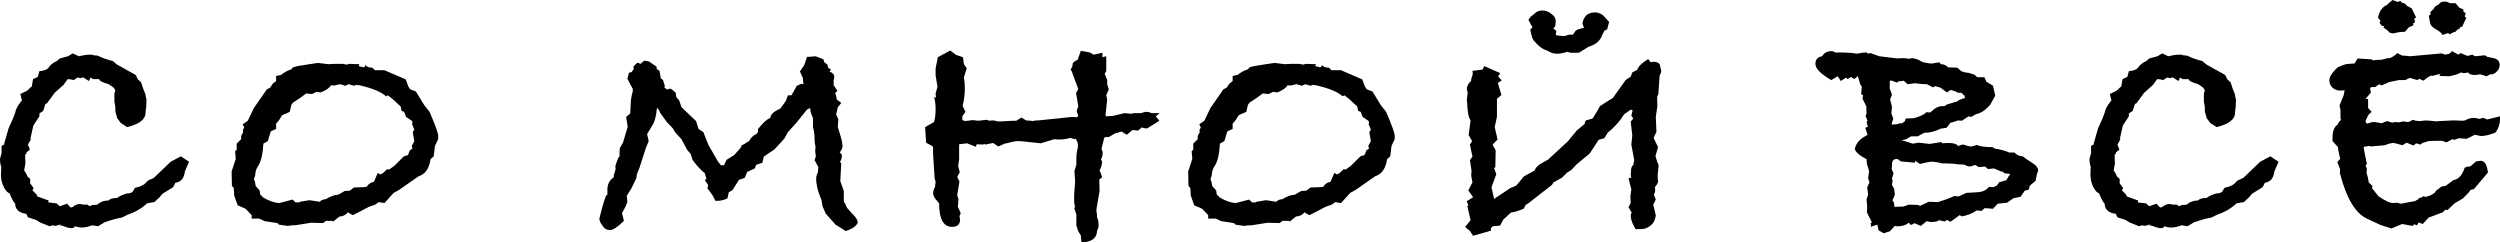
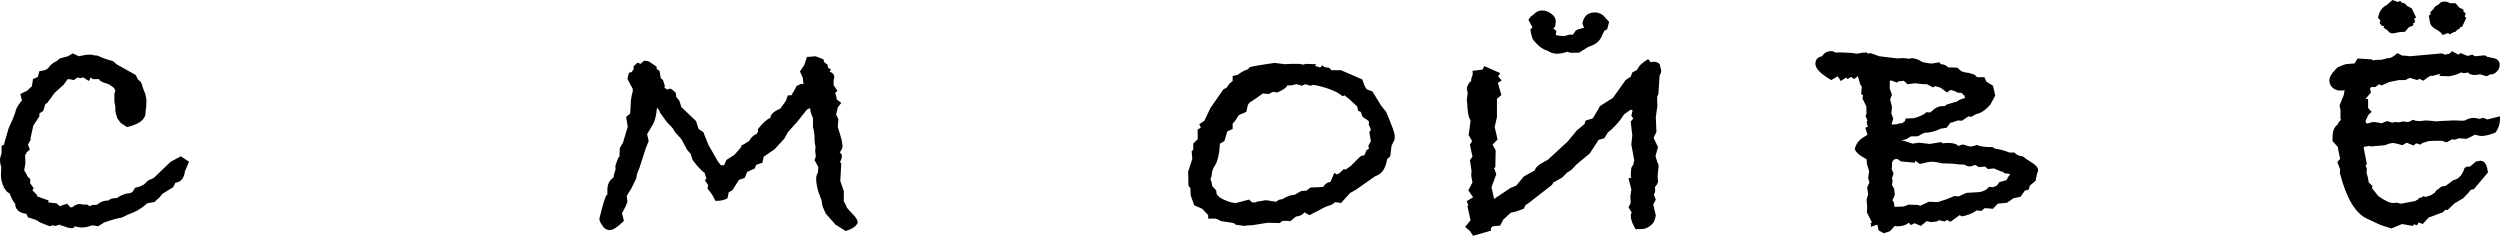
<svg xmlns="http://www.w3.org/2000/svg" viewBox="0 0 157.354 15.26" fill="none">
  <path d="M157.354 7.5C157.354 7.807 157.26 8.087 157.074 8.34C156.714 8.487 156.414 8.56 156.174 8.56C156.12 8.56 156.047 8.547 155.954 8.52C155.86 8.493 155.8 8.48 155.773 8.48L155.253 8.74L154.773 8.7L154.493 8.8L154.354 8.76L153.993 8.96L153.693 8.86C153.334 8.86 153.047 8.867 152.833 8.88L152.913 8.86L152.553 8.98H152.494L152.353 9.1L152.073 9.02L151.914 9.16L151.473 8.98L151.213 9.14C150.894 9.047 150.707 9 150.654 9C150.507 9 150.327 9.047 150.114 9.14L149.214 9.22L149.133 9.18L148.793 9.24L148.774 9.32L148.974 10.32L148.894 10.42L148.974 10.62L148.954 10.88C149.02 11.08 149.067 11.28 149.093 11.48L149.333 11.72L149.294 11.84L149.694 12.34C150.107 12.633 150.42 12.78 150.634 12.78H150.673C150.7 12.78 150.733 12.773 150.773 12.76C150.814 12.76 150.84 12.76 150.854 12.76C150.907 12.76 150.98 12.78 151.074 12.82L151.253 12.8C151.427 12.76 151.674 12.713 151.994 12.66L152.214 12.54L152.254 12.46L152.394 12.44L152.553 12.34L152.654 12.4L152.974 12.3L153.234 12.14L153.334 12L153.673 11.74L153.933 11.7L154.414 11.34C154.747 11.287 154.987 11.02 155.134 10.54L155.194 10.56L155.214 10.5L155.474 10.48L155.853 10.16L155.994 10.14C156.033 10.127 156.08 10.12 156.133 10.12C156.387 10.12 156.54 10.367 156.593 10.86L155.714 11.9L155.493 11.96L155.414 12.08L155.033 12.48L154.493 12.8L154.054 13.22L153.913 13.2L153.754 13.36L152.853 13.7L152.494 14.1L152.234 14L152.134 14.18L151.954 14.12L151.854 14.22L151.194 14.1L150.514 14.38L149.834 14.16L148.974 13.76C148.24 13.413 147.674 12.453 147.273 10.88L147.294 10.66L147.114 10.2L147.294 10L147.173 9.44L147.154 9.26L146.814 8.88V8.64C146.814 8.253 146.92 7.987 147.134 7.84C147.173 7.733 147.247 7.633 147.354 7.54L147.314 7.48V6.92L147.253 6.64L147.513 6L147.574 5.68L147.374 5.7H147.294C147.107 5.7 146.947 5.64 146.814 5.52C146.68 5.387 146.614 5.233 146.614 5.06C146.614 4.86 146.74 4.633 146.993 4.38L147.134 4.24L147.314 4.16C147.527 4.067 147.694 4.02 147.814 4.02H147.914C147.94 4.007 148.007 4 148.114 4H148.194L148.394 3.68L149.294 3.74L149.353 3.8C149.474 3.773 149.653 3.76 149.893 3.76L150.294 3.66H150.393C150.567 3.607 150.733 3.5 150.894 3.34L151.194 3.5H151.293C151.36 3.5 151.434 3.507 151.513 3.52C151.607 3.533 151.667 3.54 151.694 3.54L153.693 3.36L153.893 3.44L154.173 3.38L154.334 3.22L154.733 3.44L154.874 3.34L155.313 3.52L155.614 3.44L155.773 3.54L156.413 3.48L156.554 3.58L156.873 3.64C157.18 3.693 157.334 3.84 157.334 4.08C157.334 4.24 157.274 4.38 157.153 4.5C157.047 4.62 156.933 4.68 156.814 4.68H156.734L156.514 4.8L156.113 4.68L155.934 4.7C155.894 4.713 155.84 4.72 155.773 4.72C155.64 4.72 155.52 4.693 155.414 4.64L155.354 4.56C155.22 4.587 155.134 4.6 155.094 4.6C155.04 4.6 154.973 4.587 154.894 4.56C154.76 4.653 154.513 4.733 154.153 4.8C153.967 4.8 153.76 4.793 153.534 4.78C153.534 4.767 153.56 4.72 153.613 4.64L153.093 4.78C153.08 4.767 153.067 4.76 153.054 4.76C152.96 4.76 152.787 4.867 152.534 5.08L152.273 4.96L152.154 5.04L151.674 4.9L151.394 5.04H150.993L150.393 5.16L149.893 5.38L149.754 5.3L149.494 5.48H149.234L149.174 5.58L149.234 5.82L148.894 6.22L149.053 6.24V6.8L149.274 7.04L149.093 7.2C148.96 7.427 148.894 7.58 148.894 7.66C148.894 7.713 148.934 7.753 149.014 7.78L149.254 7.7C149.32 7.687 149.387 7.68 149.454 7.68C149.653 7.707 149.8 7.733 149.893 7.76L150.254 7.62L150.574 7.72L150.753 7.68L150.973 7.7L151.293 7.64C151.4 7.667 151.487 7.68 151.553 7.68C151.607 7.68 151.714 7.633 151.874 7.54C151.98 7.593 152.134 7.62 152.333 7.62C152.36 7.62 152.407 7.613 152.474 7.6C152.54 7.6 152.593 7.6 152.633 7.6H152.674C152.647 7.6 152.62 7.593 152.593 7.58H152.654C152.734 7.58 152.974 7.6 153.373 7.64C153.413 7.627 153.62 7.613 153.993 7.6C154.207 7.587 154.34 7.58 154.394 7.58C154.594 7.58 154.787 7.587 154.973 7.6L155.154 7.58C155.34 7.473 155.513 7.42 155.674 7.42C155.793 7.42 155.914 7.44 156.033 7.48L156.313 7.42L156.554 7.52L157.354 7.32V7.5ZM155.233 1.12L154.973 1.68L154.834 1.72L154.814 1.8L154.654 1.88C154.587 1.973 154.533 2.02 154.493 2.02H154.453L154.173 2.16L154.094 2.08L153.734 2.2C153.68 2.08 153.54 1.96 153.314 1.84C153.1 1.72 152.98 1.587 152.954 1.44L152.873 1L152.994 0.88L152.954 0.78L153.194 0.54V0.5C153.22 0.473 153.26 0.433 153.314 0.38C153.314 0.38 153.38 0.34 153.514 0.26C153.58 0.153 153.693 0.1 153.854 0.1C153.947 0.1 154.027 0.113 154.094 0.14L154.193 0.2H154.554L154.793 0.48L155.053 0.6V0.74L155.194 0.82L155.134 1.04L155.233 1.12ZM152.073 1.1L151.954 1.18L152.013 1.4L151.894 1.46V1.6L151.614 1.72L151.374 2L151.033 2.02L150.854 2.06L150.894 2.04C150.774 2.08 150.673 2.1 150.594 2.1C150.46 2.1 150.36 2.04 150.294 1.92C150.267 1.92 150.22 1.887 150.153 1.82L150.014 1.74C150.04 1.713 150.054 1.693 150.054 1.68V1.64H149.974L149.893 1.6L149.774 1.44L149.834 1.32L149.673 1.1L149.774 0.78C149.88 0.553 150.04 0.393 150.254 0.3L150.334 0.22C150.387 0.167 150.473 0.093 150.594 0L150.914 0.12L151.074 0.06L151.194 0.18C151.314 0.18 151.42 0.247 151.513 0.38L151.793 0.52L152.073 1.1Z" fill="black" />
-   <path d="M143.416 10.18L143.156 10.78C143.102 11.22 142.902 11.46 142.556 11.5L142.416 11.78L141.736 12.2L141.576 12.4L141.236 12.72C141.116 12.733 140.962 12.76 140.776 12.8C140.429 13.12 140.016 13.36 139.536 13.52L139.176 13.7C138.936 13.727 138.569 13.827 138.076 14L137.696 14.24L137.316 14.18C137.076 14.273 136.862 14.32 136.676 14.32C136.529 14.32 136.376 14.293 136.216 14.24C136.216 14.32 136.142 14.36 135.996 14.36C135.876 14.36 135.689 14.307 135.436 14.2H135.276L135.356 14.12L134.996 14.22L134.836 14.18L134.636 14.24L134.036 14L133.776 13.84L133.276 13.68L133.176 13.46C132.762 13.407 132.529 13.227 132.476 12.92V12.84L132.516 12.88C132.382 12.747 132.249 12.507 132.116 12.16C132.009 12.147 131.889 12.02 131.756 11.78C131.636 11.527 131.576 11.273 131.576 11.02C131.576 10.86 131.582 10.687 131.596 10.5C131.542 10.38 131.516 10.207 131.516 9.98L131.616 9.64V9.18L131.776 9.1L131.796 8.98L132.056 8.08L132.316 7.5L132.476 7.08C132.502 6.893 132.616 6.673 132.816 6.42L132.896 6.32L132.796 5.92L133.236 5.7C133.356 5.58 133.449 5.493 133.516 5.44L133.596 4.98L133.896 4.84L133.996 4.48C134.262 4.453 134.442 4.393 134.536 4.3C134.682 4.087 134.869 3.933 135.096 3.84L135.276 3.68L135.796 3.54L136.096 3.36L136.476 3.54C136.782 3.473 136.982 3.44 137.076 3.44H137.296L137.416 3.48L137.656 3.5C137.989 3.66 138.309 3.773 138.616 3.84L138.876 4.06L140.056 4.72L140.196 5L140.396 5.18L140.536 5.6L140.656 5.9L140.736 6.28L140.716 6.76C140.716 6.787 140.702 6.88 140.676 7.04V7.1C140.676 7.513 140.289 7.813 139.516 8L139.116 7.74L138.896 7.44L138.776 7.02V6.72L138.716 6.4V5.9L138.776 5.68L138.676 5.52C138.622 5.48 138.536 5.42 138.416 5.34L138.356 5.3C137.969 5.193 137.769 5.087 137.756 4.98H137.376L137.216 4.88L137.116 5.1L136.736 4.86L136.636 4.92L136.396 4.88L136.156 5.04C136.022 5 135.896 4.98 135.776 4.98L135.516 5.34L134.956 5.84L134.476 6.5L134.376 6.54L134.236 6.98L133.996 7.14V7.32L133.616 7.9L133.436 8.7L133.456 8.78L133.276 9.1L133.396 9.42L133.176 9.6V9.68L133.096 9.74L133.116 10.3L133.036 10.72L133.196 10.98L133.236 11.1L133.416 11.26V11.54L133.636 11.84L133.556 11.98L133.836 12.26L133.856 12.36L134.576 12.62L134.556 12.74L135.076 12.8L135.276 12.98L135.736 12.82L135.956 13.06L136.076 13.04C136.236 12.907 136.389 12.84 136.536 12.84C136.576 12.84 136.649 12.853 136.756 12.88H137.016L137.156 12.98L137.336 12.9C137.469 12.9 137.569 12.893 137.636 12.88C137.822 12.707 138.056 12.62 138.336 12.62C138.442 12.513 138.629 12.46 138.896 12.46C138.962 12.38 139.156 12.287 139.476 12.18C139.636 12.18 139.762 12.147 139.856 12.08L140.016 11.82L140.316 11.74L140.596 11.6L140.836 11.36L141.196 11.2L142.256 10.18L142.896 9.84L143.416 10.18Z" fill="black" />
  <path d="M128.284 10.74L128.204 10.98L128.124 11.38L127.764 11.68L127.684 11.94L127.444 12L127.184 12.38L126.724 12.48L126.324 12.76L125.744 12.82L125.444 13.14L124.924 13.1L124.704 13.28L124.424 13.24C124.157 13.427 123.844 13.553 123.484 13.62L123.344 13.54L122.764 13.96L122.544 13.84L122.404 13.94L122.044 13.86L121.904 13.94L121.544 13.98L121.264 13.92L120.904 14.22L120.484 14.04V14.06C120.458 14.087 120.384 14.12 120.264 14.16L120.144 14.02C119.958 14.167 119.738 14.24 119.484 14.24C119.458 14.24 119.424 14.24 119.384 14.24C119.331 14.227 119.291 14.22 119.264 14.22L118.944 14.56L118.564 14.68L118.244 14.5L118.164 14.14L117.724 14.28C117.751 14.253 117.764 14.233 117.764 14.22C117.764 14.207 117.764 14.187 117.764 14.16C117.751 14.133 117.744 14.107 117.744 14.08C117.744 14.04 117.771 14.013 117.824 14L117.504 13.36L117.524 13L117.484 12.56L117.584 12.24L117.524 11.8L117.664 11.48L117.584 11.22L117.644 10.78C117.604 10.633 117.558 10.473 117.504 10.3L117.484 10.02C117.044 9.793 116.798 9.58 116.744 9.38C116.811 9.06 117.004 8.807 117.324 8.62C117.338 8.607 117.411 8.56 117.544 8.48L117.404 8.04L117.564 7.98L117.484 7.68L117.544 7.6L117.424 7.3L117.484 7.14L117.464 6.68L117.224 6.2L117.264 6L117.144 5.92L117.184 5.46L117.084 5.3L116.944 4.82L116.924 4.8L116.704 4.98L116.504 4.84L116.284 4.98L116.204 4.88L115.864 5.1L115.664 4.8L115.264 5.04C114.598 4.653 114.264 4.313 114.264 4.02C114.264 3.753 114.404 3.593 114.684 3.54C114.818 3.327 115.011 3.22 115.264 3.22H115.344L115.564 3.32L115.604 3.3C116.191 3.3 116.617 3.327 116.884 3.38C117.111 3.327 117.311 3.3 117.484 3.3L117.584 3.38L117.724 3.34L118.284 3.54L119.444 3.68C119.511 3.667 119.611 3.66 119.744 3.66C119.917 3.66 120.044 3.673 120.124 3.7L120.344 3.66C120.571 3.687 120.751 3.747 120.884 3.84L121.044 3.92C121.311 3.973 121.491 4 121.584 4L122.064 3.92L122.164 4.04C122.337 4.04 122.491 4.107 122.624 4.24L123.204 4.26L123.444 4.48C123.617 4.547 123.764 4.58 123.884 4.58L124.284 4.7L124.444 4.86H124.904L125.024 5.14L125.444 5.4L125.584 6.02L125.264 6.6C124.971 6.933 124.677 7.127 124.384 7.18L124.064 7.36L123.904 7.32L123.484 7.6C123.391 7.587 123.311 7.58 123.244 7.58L122.824 7.72L122.784 7.7L122.524 8.04L122.144 8.1C121.797 8.273 121.451 8.36 121.104 8.36L120.704 8.58H120.284L119.944 8.78L119.684 8.82L120.384 9.04L120.784 8.98L121.444 9.06L122.204 8.94L122.244 9.02C122.338 9.007 122.471 9 122.644 9C122.964 9 123.171 9.067 123.264 9.2C123.357 9.133 123.464 9.1 123.584 9.1C123.811 9.18 123.964 9.22 124.044 9.22C124.137 9.22 124.264 9.187 124.424 9.12C124.598 9.213 124.924 9.26 125.404 9.26L125.584 9.36C125.944 9.413 126.237 9.493 126.464 9.6H126.784C126.944 9.76 127.124 9.84 127.324 9.84C127.404 9.92 127.624 10.073 127.984 10.3C128.184 10.433 128.284 10.58 128.284 10.74ZM123.664 6.18V6.02L123.604 6L123.464 5.84H123.244L123.044 5.74C122.938 5.713 122.844 5.687 122.764 5.66L122.544 5.82L122.144 5.52L121.804 5.42L121.664 5.5L121.284 5.3H121.184C121.051 5.3 120.831 5.28 120.524 5.24L120.064 5.3L119.824 5.08L119.604 5.12L119.524 5.1L119.404 5.2L119.024 5.06L118.944 5.1V5.58L119.084 5.96L118.964 6.26L119.084 6.72L119.044 7.14L119.164 7.46L119.064 7.8V7.84L119.384 7.82C119.451 7.793 119.551 7.767 119.684 7.74L119.664 7.8L119.904 7.62L119.944 7.46L120.444 7.44C120.857 7.333 121.124 7.207 121.244 7.06L121.484 7.08L121.584 7C121.798 6.787 122.024 6.68 122.264 6.68H122.344C122.411 6.68 122.471 6.647 122.524 6.58L123.064 6.42H123.124C123.271 6.3 123.451 6.22 123.664 6.18ZM126.524 10.98L126.464 10.94L126.144 10.9L126.064 10.8H125.964L125.504 10.6L125.124 10.64L124.944 10.48L124.544 10.52C124.464 10.453 124.377 10.407 124.284 10.38C124.164 10.447 124.051 10.48 123.944 10.48C123.851 10.467 123.744 10.427 123.624 10.36C123.397 10.36 123.151 10.34 122.884 10.3L122.204 10.28C121.977 10.213 121.771 10.18 121.584 10.18C121.504 10.18 121.404 10.193 121.284 10.22L120.844 10.32L120.544 10.12L120.524 10.24L119.644 10.16C119.524 10.08 119.451 10.027 119.424 10C119.198 10 119.084 10.113 119.084 10.34V10.46L119.064 10.64L119.184 10.92L119.084 11.22L119.124 11.36L119.084 11.64L119.224 11.88L119.264 12.26L119.124 12.58L119.144 12.68L119.204 12.72L119.244 13.02L119.804 13L120.144 12.88L120.724 12.9L120.864 12.96C120.904 12.92 120.971 12.887 121.064 12.86L121.404 12.7L121.964 12.72L122.524 12.54L123.004 12.34L123.284 12.36L123.764 12.14L124.444 12.1C124.778 12.087 125.024 11.973 125.184 11.76L125.464 11.78L125.684 11.68L125.844 11.46L126.284 11.34L126.424 11.1L126.524 10.98Z" fill="black" />
  <path d="M95.06 11.84L95.439 11.68L95.919 11.1L96.58 10.74C96.646 10.58 96.759 10.447 96.92 10.34C97.093 10.233 97.259 10.14 97.42 10.06L98.679 8.9L99.239 8.22L99.739 7.8L99.759 7.7C99.773 7.607 99.84 7.553 99.959 7.54C100.08 7.513 100.179 7.48 100.259 7.44L100.64 6.8L100.7 6.68L101.519 6.16L102.319 5.04L102.639 4.82L102.739 4.56L103.04 4.4C103.106 4.253 103.199 4.127 103.32 4.02C103.453 3.9 103.593 3.8 103.739 3.72L103.9 3.92L104.079 3.88C104.373 3.907 104.513 4.02 104.499 4.22C104.539 4.3 104.559 4.387 104.559 4.48C104.559 4.547 104.526 4.64 104.46 4.76L104.38 5.92L104.299 6.1L104.319 6.68L104.219 7.36L104.259 8.3L104.079 8.68L104.36 9.26L104.199 9.82L104.299 10.16L104.4 10.4L104.339 11V11.22C104.353 11.287 104.36 11.367 104.36 11.46L104.299 11.6L104.16 11.78C104.173 11.807 104.18 11.873 104.18 11.98C104.18 12.047 104.166 12.107 104.14 12.16C104.126 12.2 104.113 12.233 104.1 12.26L104.219 12.56L104.059 12.88L104.219 13.56C104.18 13.853 104.066 14.067 103.88 14.2C103.706 14.347 103.513 14.42 103.3 14.42H102.939C102.873 14.287 102.806 14.153 102.739 14.02C102.686 13.887 102.653 13.747 102.639 13.6C102.639 13.52 102.659 13.447 102.699 13.38L102.5 13.04L102.639 12.78L102.619 12.36L102.679 11.92L102.5 11.22L102.679 11.18C102.653 11.113 102.639 11.047 102.639 10.98C102.653 10.913 102.659 10.833 102.659 10.74C102.659 10.58 102.706 10.46 102.8 10.38L102.859 10.08L102.679 9.1L102.739 8.52L102.639 7.66L102.8 7.46L102.679 7.28L102.76 6.94L102.639 6.9L102.22 7.2L102.02 7.5C101.913 7.647 101.786 7.793 101.639 7.94C101.506 8.087 101.359 8.22 101.2 8.34L100.979 8.7L100.62 8.8L100.06 9.66L99.239 10.34L98.899 10.7L98.639 10.86L98.319 11.18L97.779 11.48L97.68 11.64L96.14 12.84L96.04 12.88L95.899 13.14C95.833 13.167 95.726 13.207 95.58 13.26C95.446 13.313 95.286 13.353 95.099 13.38L94.619 13.82L94.42 14.2L93.96 14.24L93.859 14.34H93.839V14.52L92.719 14.84L92.519 14.54L92.219 14.28L92.56 13.86L92.36 12.98L92.419 12.92L92.32 12.66L92.719 12.42L92.419 11.98L92.679 11.48L92.6 11.06L92.62 10.74L92.519 10.08L92.679 9.86L92.519 9.1L92.659 8.88L92.439 8.5L92.56 7.6L92.519 7.5C92.426 7.38 92.366 7.007 92.34 6.38L92.32 6.3L92.38 5.86L92.32 5.56C92.346 5.427 92.406 5.3 92.499 5.18C92.566 5.153 92.6 5.1 92.6 5.02C92.6 4.953 92.62 4.88 92.659 4.8C92.699 4.707 92.706 4.593 92.679 4.46L93.319 4.38L93.42 4.16L94.42 4.6L94.299 4.82L94.52 5.06L94.279 5.22L94.5 5.98L94.22 6.22V7.36L94.079 8L94.26 8.78L93.96 9.08V9.14L94.139 9.46L94.119 10.52L94.039 10.58L94.18 10.96L93.879 11.78L94.039 12.52L95.06 11.84ZM101.279 1.38L101.16 1.84L100.979 1.94L100.839 2.22C100.719 2.553 100.473 2.78 100.1 2.9L99.959 2.96L99.379 3.32H98.839L98.659 3.26C98.406 3.34 98.186 3.38 98 3.38C97.786 3.38 97.593 3.32 97.42 3.2C97.113 3.107 96.846 2.92 96.62 2.64C96.486 2.547 96.386 2.287 96.32 1.86C96.32 1.86 96.366 1.813 96.459 1.72C96.393 1.613 96.306 1.453 96.199 1.24L96.36 1.04L96.539 0.9C96.686 0.74 96.86 0.66 97.059 0.66C97.286 0.66 97.486 0.733 97.66 0.88C97.833 1.013 97.92 1.16 97.92 1.32C97.92 1.44 97.906 1.56 97.879 1.68L97.74 1.8H97.799L97.96 1.96L97.92 2.16L97.96 2.22C98.119 2.247 98.22 2.26 98.26 2.26H98.54C98.633 2.207 98.746 2.18 98.879 2.18H99L99.199 1.9H99.26L99.28 1.86L99.719 1.74L99.679 1.7C99.653 1.62 99.626 1.547 99.6 1.48C99.679 1.013 99.946 0.78 100.4 0.78C100.573 0.78 100.746 0.847 100.92 0.98L101.279 1.38Z" fill="black" />
-   <path d="M87.785 8.76L87.585 9.18L87.505 9.84L87.305 10.02C87.225 10.553 87.018 10.893 86.685 11.04L86.545 11.1L85.345 11.94L84.985 12.14L84.405 12.78L84.045 12.72L83.825 12.88L83.425 13.02L82.425 13.54C82.345 13.513 82.238 13.453 82.105 13.36C82.012 13.493 81.865 13.58 81.665 13.62H81.585L81.185 13.94L81.105 13.9H80.725L80.545 14.04L79.785 14.02L78.785 14.18H78.665C78.572 14.18 78.458 14.193 78.325 14.22L77.765 14.14L77.665 14.04L76.865 13.92L76.525 13.76H76.045V13.54L75.665 13.14L75.165 12.92L74.945 12.3L74.925 11.84L74.805 11.7L74.785 10.8L75.045 10L75.005 9.52L75.105 9.42V9.04L75.385 8.76V8.56L75.505 8.34V8.14L75.585 8.04L75.485 7.82L75.805 7.6L76.185 6.8L77.005 5.62L77.205 5.52C77.245 5.453 77.305 5.367 77.385 5.26L77.585 5.1V4.78L77.885 4.72C78.085 4.56 78.305 4.44 78.545 4.36L78.645 4.24C78.765 4.187 79.112 4.12 79.685 4.04L80.225 3.96L80.865 4.04L81.245 4.02H81.785L81.905 4.04L81.965 4.06H82.065L82.185 4.02L82.825 4.04L82.785 4.16L83.085 4.24C83.165 4.213 83.205 4.16 83.205 4.08C83.272 4.2 83.419 4.26 83.645 4.26L83.805 4.42H84.405L85.745 5L85.905 5.44L86.025 5.62L86.385 5.76L86.925 6.64L87.245 7.04C87.605 7.88 87.785 8.38 87.785 8.54V8.76ZM86.285 8.88L86.185 8.32L86.285 8.16L86.145 7.82C86.159 7.793 86.165 7.753 86.165 7.7C86.165 7.66 86.152 7.627 86.125 7.6L85.765 7.36L85.645 7.04L85.485 6.98L85.425 6.7L84.925 6.24L84.625 6L84.505 6.06C84.198 5.78 83.632 5.547 82.805 5.36C82.699 5.36 82.632 5.353 82.605 5.34L82.505 5.4L82.145 5.3L81.945 5.4C81.745 5.333 81.625 5.3 81.585 5.3C81.572 5.3 81.519 5.313 81.425 5.34C81.345 5.367 81.272 5.38 81.205 5.38C81.138 5.38 81.085 5.373 81.045 5.36C80.952 5.533 80.732 5.687 80.385 5.82L80.125 5.78L79.845 5.92L79.485 5.88C79.245 6.067 78.965 6.26 78.645 6.46L78.545 6.6L78.445 7.04L77.985 7.24L77.905 7.34C77.825 7.5 77.718 7.647 77.585 7.78V8.12L77.305 8.24L77.245 8.28L77.065 8.88L76.785 9.04C76.745 9.72 76.632 10.193 76.445 10.46C76.338 10.607 76.278 10.807 76.265 11.06L76.185 11.28L76.245 11.42L76.305 11.72L76.545 11.98L76.585 12.24L76.785 12.44C77.158 12.653 77.492 12.767 77.785 12.78L78.625 12.56L78.805 12.74H79.045L79.085 12.7L79.685 12.6L80.325 12.7C80.432 12.593 80.559 12.54 80.705 12.54C81.012 12.353 81.272 12.26 81.485 12.26L81.905 12.02L82.225 12L82.485 11.8L83.105 11.78C83.159 11.767 83.219 11.76 83.285 11.76L83.325 11.7C83.419 11.567 83.558 11.48 83.745 11.44L83.985 10.88L84.145 10.98L84.305 10.9L84.585 10.64L84.685 10.68L85.025 10.44L85.625 9.84L85.885 9.76L86.005 9.46L86.165 9.36L86.125 9.18L86.285 8.88Z" fill="black" />
-   <path d="M72.989 7.12L72.749 7.32C72.789 7.373 72.862 7.467 72.969 7.6L72.209 8.08H72.129C72.062 8.08 71.975 8.06 71.869 8.02L71.629 8.22L71.289 8.18L70.929 8.48L70.589 8.28L70.169 8.4L69.769 8.64C69.742 8.627 69.709 8.62 69.669 8.62C69.562 8.62 69.502 8.653 69.489 8.72L69.329 9.38C69.382 9.473 69.409 9.553 69.409 9.62C69.409 9.713 69.389 9.813 69.349 9.92L69.289 10.08L69.369 10.12C69.369 10.347 69.315 10.547 69.209 10.72C69.289 10.907 69.342 11.053 69.369 11.16L69.189 11.3L69.209 12.02L69.029 13.06L69.009 13.26C69.035 13.42 69.049 13.527 69.049 13.58V13.68L69.129 13.88L69.149 14.24C69.135 14.307 69.102 14.407 69.049 14.54C69.035 14.993 68.709 15.233 68.069 15.26L68.029 14.82L67.869 14.56L67.749 14.2V13.5L67.609 13.08L67.669 13.04L67.609 12.74V12.24L67.669 11.46L67.629 10.76L67.749 10.36V9.9C67.749 9.807 67.762 9.68 67.789 9.52C67.829 9.36 67.849 9.24 67.849 9.16C67.849 9.027 67.809 8.9 67.729 8.78L67.689 8.72L67.629 8.76L67.369 8.68C67.129 8.747 66.902 8.78 66.689 8.78C66.542 8.78 66.435 8.773 66.369 8.76L65.509 9.02L64.589 8.92C64.349 8.893 64.182 8.88 64.089 8.88C63.915 8.88 63.675 8.927 63.369 9.02H63.289L62.829 9.22L62.509 9L62.009 9.1L61.949 9.06L61.869 9.1L61.469 9.08L61.429 9.24L60.869 9.02C60.642 9.047 60.475 9.067 60.369 9.08V10L60.309 10.46L60.409 10.84L60.249 11.14L60.389 11.42L60.249 12.28L60.329 12.54L60.289 13.02L60.469 13.42L60.389 13.6L60.429 13.84C60.416 14.133 60.249 14.28 59.929 14.28C59.382 14.28 59.109 13.787 59.109 12.8L58.829 12.46L58.729 12.22C58.729 12.047 58.769 11.9 58.849 11.78L58.889 11.44L58.829 11.24L58.729 9.68V9.26L58.689 9.2L58.289 8.98L58.229 8L58.789 7.68C58.855 7.467 58.889 7.2 58.889 6.88C58.889 6.573 58.855 6.313 58.789 6.1L58.909 6.16L58.889 5.88L59.009 5.46L58.889 4.76V4.3L59.029 3.6L59.809 3.18L60.189 3.46L60.609 3.6L60.669 4.04L60.849 4.3C60.782 4.487 60.722 4.68 60.669 4.88C60.709 5.093 60.729 5.32 60.729 5.56C60.729 5.933 60.682 6.3 60.589 6.66L60.769 7.04L60.569 7.32V7.56L60.749 7.62L61.229 7.56L61.569 7.6L62.109 7.54L62.269 7.6C62.335 7.587 62.409 7.58 62.489 7.58C62.542 7.58 62.622 7.593 62.729 7.62L62.769 7.64H63.069C63.082 7.64 63.182 7.633 63.369 7.62C63.569 7.607 63.769 7.6 63.969 7.6L64.289 7.4L64.589 7.58L64.889 7.6L64.989 7.62C65.095 7.593 65.182 7.58 65.249 7.58H65.349L67.469 7.36L67.769 7.38L67.869 7.32L67.769 6.98L67.869 6.68L67.729 5.86L67.869 5.6L67.509 4.64L67.469 4.5L67.389 4.4C67.402 4.373 67.429 4.313 67.469 4.22C67.495 4.167 67.509 4.14 67.509 4.14V4.06C67.509 3.953 67.615 3.853 67.829 3.76L68.029 3.2L68.589 3.3L68.829 3.44L69.389 3.32V3.6L69.629 3.54V4.48L69.529 4.64L69.689 5.04V5.3L69.789 5.62L69.629 6L69.689 6.26L69.589 7.18V7.32L70.009 7.3L70.789 7.12L71.169 7.16L71.409 7.12H71.849C71.956 7.067 72.069 7.04 72.189 7.04C72.269 7.04 72.369 7.067 72.489 7.12H72.989Z" fill="black" />
+   <path d="M87.785 8.76L87.585 9.18L87.505 9.84L87.305 10.02C87.225 10.553 87.018 10.893 86.685 11.04L86.545 11.1L85.345 11.94L84.985 12.14L84.405 12.78L84.045 12.72L83.825 12.88L83.425 13.02L82.425 13.54C82.345 13.513 82.238 13.453 82.105 13.36C82.012 13.493 81.865 13.58 81.665 13.62H81.585L81.185 13.94L81.105 13.9H80.725L80.545 14.04L79.785 14.02L78.785 14.18H78.665C78.572 14.18 78.458 14.193 78.325 14.22L77.765 14.14L77.665 14.04L76.865 13.92L76.525 13.76H76.045V13.54L75.665 13.14L75.165 12.92L74.945 12.3L74.925 11.84L74.805 11.7L74.785 10.8L75.045 10L75.005 9.52L75.105 9.42V9.04L75.385 8.76V8.56V8.14L75.585 8.04L75.485 7.82L75.805 7.6L76.185 6.8L77.005 5.62L77.205 5.52C77.245 5.453 77.305 5.367 77.385 5.26L77.585 5.1V4.78L77.885 4.72C78.085 4.56 78.305 4.44 78.545 4.36L78.645 4.24C78.765 4.187 79.112 4.12 79.685 4.04L80.225 3.96L80.865 4.04L81.245 4.02H81.785L81.905 4.04L81.965 4.06H82.065L82.185 4.02L82.825 4.04L82.785 4.16L83.085 4.24C83.165 4.213 83.205 4.16 83.205 4.08C83.272 4.2 83.419 4.26 83.645 4.26L83.805 4.42H84.405L85.745 5L85.905 5.44L86.025 5.62L86.385 5.76L86.925 6.64L87.245 7.04C87.605 7.88 87.785 8.38 87.785 8.54V8.76ZM86.285 8.88L86.185 8.32L86.285 8.16L86.145 7.82C86.159 7.793 86.165 7.753 86.165 7.7C86.165 7.66 86.152 7.627 86.125 7.6L85.765 7.36L85.645 7.04L85.485 6.98L85.425 6.7L84.925 6.24L84.625 6L84.505 6.06C84.198 5.78 83.632 5.547 82.805 5.36C82.699 5.36 82.632 5.353 82.605 5.34L82.505 5.4L82.145 5.3L81.945 5.4C81.745 5.333 81.625 5.3 81.585 5.3C81.572 5.3 81.519 5.313 81.425 5.34C81.345 5.367 81.272 5.38 81.205 5.38C81.138 5.38 81.085 5.373 81.045 5.36C80.952 5.533 80.732 5.687 80.385 5.82L80.125 5.78L79.845 5.92L79.485 5.88C79.245 6.067 78.965 6.26 78.645 6.46L78.545 6.6L78.445 7.04L77.985 7.24L77.905 7.34C77.825 7.5 77.718 7.647 77.585 7.78V8.12L77.305 8.24L77.245 8.28L77.065 8.88L76.785 9.04C76.745 9.72 76.632 10.193 76.445 10.46C76.338 10.607 76.278 10.807 76.265 11.06L76.185 11.28L76.245 11.42L76.305 11.72L76.545 11.98L76.585 12.24L76.785 12.44C77.158 12.653 77.492 12.767 77.785 12.78L78.625 12.56L78.805 12.74H79.045L79.085 12.7L79.685 12.6L80.325 12.7C80.432 12.593 80.559 12.54 80.705 12.54C81.012 12.353 81.272 12.26 81.485 12.26L81.905 12.02L82.225 12L82.485 11.8L83.105 11.78C83.159 11.767 83.219 11.76 83.285 11.76L83.325 11.7C83.419 11.567 83.558 11.48 83.745 11.44L83.985 10.88L84.145 10.98L84.305 10.9L84.585 10.64L84.685 10.68L85.025 10.44L85.625 9.84L85.885 9.76L86.005 9.46L86.165 9.36L86.125 9.18L86.285 8.88Z" fill="black" />
  <path d="M53.99 14C53.91 14.227 53.657 14.407 53.23 14.54L52.59 14.14L51.97 13.44L51.77 12.98L51.71 12.6L51.63 12.4C51.457 11.973 51.37 11.587 51.37 11.24C51.37 11.16 51.39 11.06 51.43 10.94L51.47 10.9L51.51 10.52L51.27 10.08L51.35 9.84L51.31 9.52L51.33 9.24C51.29 9.08 51.27 8.94 51.27 8.82V8.72C51.27 8.48 51.237 8.24 51.17 8V7.44L51.03 7.08L50.99 6.8L50.79 6.9L50.15 7.7L49.59 8.32L49.37 8.72L48.75 9.4L48.07 9.86L47.99 10.24L47.59 10.38L47.51 10.6L47.03 10.82L46.87 11.2L46.51 11.32L46.11 11.96L45.87 12.1C45.857 12.167 45.83 12.293 45.79 12.48C45.59 12.587 45.377 12.64 45.15 12.64H45.03L44.83 12.26L44.53 11.86L44.57 11.64L44.37 11.36L44.47 11.22L44.45 11.2L44.35 10.88L44.19 10.76C43.937 10.507 43.737 10.273 43.59 10.06L43.47 9.68L43.27 9.46L42.89 8.76L42.49 8.32L42.35 8.08L41.97 7.68L41.55 7.1C41.524 6.993 41.457 6.887 41.35 6.78C41.31 7.26 41.224 7.613 41.09 7.84L40.73 8.44L40.83 8.88L40.65 9.32L40.25 10.56L40.09 10.96L40.05 11.22L39.73 11.88L39.45 12.32L39.49 12.72C39.41 12.933 39.297 13.167 39.15 13.42L39.27 13.9C38.884 14.287 38.59 14.48 38.39 14.48C38.177 14.48 38.017 14.38 37.91 14.18C37.817 14.073 37.757 13.953 37.73 13.82V13.74C37.97 12.753 38.13 12.26 38.21 12.26C38.224 12.26 38.23 12.267 38.23 12.28V11.94C38.23 11.593 38.364 11.333 38.63 11.16V11.04L38.75 10.64L38.73 10.5C38.73 10.433 38.79 10.247 38.91 9.94L38.99 9.86L39.01 9.32L39.21 8.98L39.51 7.98L39.41 7.36L39.67 7.14V7.08L39.71 6.3L39.77 5.96C39.81 5.853 39.83 5.76 39.83 5.68V5.6L39.49 4.96L39.59 4.58L39.75 4.54L39.89 4.34L39.87 4.18L40.13 3.94L40.31 4.02L40.55 3.82L40.83 3.86L41.33 4.2V4.34L41.51 4.46L41.59 4.92L41.73 5.04L41.85 5.42L41.81 5.5L41.99 5.64C42.07 5.6 42.144 5.58 42.21 5.58C42.29 5.62 42.397 5.707 42.53 5.84L42.57 6.12L42.75 6.32L42.89 6.74L43.81 7.62L43.97 8.12L44.27 8.32L44.59 9.12L45.21 10.2C45.224 10.213 45.264 10.26 45.33 10.34L45.37 10.4H45.57L45.73 10.06L46.21 9.76C46.517 9.427 46.67 9.247 46.67 9.22C46.67 9.207 46.657 9.2 46.63 9.2H46.61C46.677 9.147 46.763 9.1 46.87 9.06C46.897 9.02 46.99 8.96 47.15 8.88C47.244 8.68 47.404 8.527 47.63 8.42L47.71 8.3V8.12C48.03 7.72 48.29 7.487 48.49 7.42C48.49 7.207 48.697 7.013 49.11 6.84L49.47 6.34L49.59 6H49.81C49.97 5.733 50.084 5.533 50.15 5.4L50.43 5.28L50.57 5.3L50.53 4.9L50.35 4.5L50.63 4.08L50.79 3.58C50.91 3.58 51.024 3.573 51.13 3.56C51.237 3.547 51.284 3.54 51.27 3.54C51.35 3.54 51.537 3.607 51.83 3.74L51.87 3.9L52.09 4.08L52.11 4.24L52.31 4.4L52.21 4.5C52.41 4.58 52.51 4.693 52.51 4.84C52.51 4.893 52.497 4.96 52.47 5.04V5.36C52.497 5.4 52.577 5.52 52.71 5.72L52.59 5.82L52.57 5.92L52.61 5.94L52.67 6.26L52.95 6.48L52.73 6.76L52.63 7.2L52.77 7.52L52.73 7.98L52.91 8.58C52.99 8.847 53.03 9.06 53.03 9.22C53.03 9.313 52.97 9.44 52.85 9.6C52.943 9.653 52.99 9.733 52.99 9.84C52.99 9.933 52.95 10.053 52.87 10.2L52.95 10.28L52.89 11.4L53.11 12.02V12.68C53.19 12.8 53.257 12.933 53.31 13.08C53.337 13.12 53.483 13.28 53.75 13.56C53.897 13.72 53.977 13.867 53.99 14Z" fill="black" />
-   <path d="M27.578 8.76L27.378 9.18L27.298 9.84L27.098 10.02C27.018 10.553 26.812 10.893 26.478 11.04L26.338 11.1L25.138 11.94L24.778 12.14L24.198 12.78L23.838 12.72L23.618 12.88L23.218 13.02L22.218 13.54C22.138 13.513 22.031 13.453 21.898 13.36C21.805 13.493 21.658 13.58 21.458 13.62H21.378L20.978 13.94L20.898 13.9H20.518L20.338 14.04L19.578 14.02L18.578 14.18H18.458C18.365 14.18 18.251 14.193 18.118 14.22L17.558 14.14L17.458 14.04L16.658 13.92L16.318 13.76H15.838V13.54L15.458 13.14L14.958 12.92L14.738 12.3L14.718 11.84L14.598 11.7L14.578 10.8L14.838 10L14.798 9.52L14.898 9.42V9.04L15.178 8.76V8.56L15.298 8.34V8.14L15.378 8.04L15.278 7.82L15.598 7.6L15.978 6.8L16.798 5.62L16.998 5.52C17.038 5.453 17.098 5.367 17.178 5.26L17.378 5.1V4.78L17.678 4.72C17.878 4.56 18.098 4.44 18.338 4.36L18.438 4.24C18.558 4.187 18.905 4.12 19.478 4.04L20.018 3.96L20.658 4.04L21.038 4.02H21.578L21.698 4.04L21.758 4.06H21.858L21.978 4.02L22.618 4.04L22.578 4.16L22.878 4.24C22.958 4.213 22.998 4.16 22.998 4.08C23.065 4.2 23.211 4.26 23.438 4.26L23.598 4.42H24.198L25.538 5L25.698 5.44L25.818 5.62L26.178 5.76L26.718 6.64L27.038 7.04C27.398 7.88 27.578 8.38 27.578 8.54V8.76ZM26.078 8.88L25.978 8.32L26.078 8.16L25.938 7.82C25.951 7.793 25.958 7.753 25.958 7.7C25.958 7.66 25.945 7.627 25.918 7.6L25.558 7.36L25.438 7.04L25.278 6.98L25.218 6.7L24.718 6.24L24.418 6L24.298 6.06C23.991 5.78 23.425 5.547 22.598 5.36C22.491 5.36 22.425 5.353 22.398 5.34L22.298 5.4L21.938 5.3L21.738 5.4C21.538 5.333 21.418 5.3 21.378 5.3C21.365 5.3 21.311 5.313 21.218 5.34C21.138 5.367 21.065 5.38 20.998 5.38C20.931 5.38 20.878 5.373 20.838 5.36C20.745 5.533 20.525 5.687 20.178 5.82L19.918 5.78L19.638 5.92L19.278 5.88C19.038 6.067 18.758 6.26 18.438 6.46L18.338 6.6L18.238 7.04L17.778 7.24L17.698 7.34C17.618 7.5 17.511 7.647 17.378 7.78V8.12L17.098 8.24L17.038 8.28L16.858 8.88L16.578 9.04C16.538 9.72 16.425 10.193 16.238 10.46C16.131 10.607 16.071 10.807 16.058 11.06L15.978 11.28L16.038 11.42L16.098 11.72L16.338 11.98L16.378 12.24L16.578 12.44C16.951 12.653 17.285 12.767 17.578 12.78L18.418 12.56L18.598 12.74H18.838L18.878 12.7L19.478 12.6L20.118 12.7C20.225 12.593 20.351 12.54 20.498 12.54C20.805 12.353 21.065 12.26 21.278 12.26L21.698 12.02L22.018 12L22.278 11.8L22.898 11.78C22.951 11.767 23.011 11.76 23.078 11.76L23.118 11.7C23.211 11.567 23.351 11.48 23.538 11.44L23.778 10.88L23.938 10.98L24.098 10.9L24.378 10.64L24.478 10.68L24.818 10.44L25.418 9.84L25.678 9.76L25.798 9.46L25.958 9.36L25.918 9.18L26.078 8.88Z" fill="black" />
  <path d="M11.9 10.18L11.64 10.78C11.587 11.22 11.387 11.46 11.04 11.5L10.9 11.78L10.22 12.2L10.06 12.4L9.72 12.72C9.6 12.733 9.447 12.76 9.26 12.8C8.913 13.12 8.5 13.36 8.02 13.52L7.66 13.7C7.42 13.727 7.053 13.827 6.56 14L6.18 14.24L5.8 14.18C5.56 14.273 5.347 14.32 5.16 14.32C5.013 14.32 4.86 14.293 4.7 14.24C4.7 14.32 4.627 14.36 4.48 14.36C4.36 14.36 4.173 14.307 3.92 14.2H3.76L3.84 14.12L3.48 14.22L3.32 14.18L3.12 14.24L2.52 14L2.26 13.84L1.76 13.68L1.66 13.46C1.247 13.407 1.013 13.227 0.96 12.92V12.84L1 12.88C0.867 12.747 0.733 12.507 0.6 12.16C0.493 12.147 0.373 12.02 0.24 11.78C0.12 11.527 0.06 11.273 0.06 11.02C0.06 10.86 0.067 10.687 0.08 10.5C0.027 10.38 0 10.207 0 9.98L0.1 9.64V9.18L0.26 9.1L0.28 8.98L0.54 8.08L0.8 7.5L0.96 7.08C0.987 6.893 1.1 6.673 1.3 6.42L1.38 6.32L1.28 5.92L1.72 5.7C1.84 5.58 1.933 5.493 2 5.44L2.08 4.98L2.38 4.84L2.48 4.48C2.747 4.453 2.927 4.393 3.02 4.3C3.167 4.087 3.353 3.933 3.58 3.84L3.76 3.68L4.28 3.54L4.58 3.36L4.96 3.54C5.267 3.473 5.467 3.44 5.56 3.44H5.78L5.9 3.48L6.14 3.5C6.473 3.66 6.793 3.773 7.1 3.84L7.36 4.06L8.54 4.72L8.68 5L8.88 5.18L9.02 5.6L9.14 5.9L9.22 6.28L9.2 6.76C9.2 6.787 9.187 6.88 9.16 7.04V7.1C9.16 7.513 8.773 7.813 8 8L7.6 7.74L7.38 7.44L7.26 7.02V6.72L7.2 6.4V5.9L7.26 5.68L7.16 5.52C7.107 5.48 7.02 5.42 6.9 5.34L6.84 5.3C6.453 5.193 6.253 5.087 6.24 4.98H5.86L5.7 4.88L5.6 5.1L5.22 4.86L5.12 4.92L4.88 4.88L4.64 5.04C4.507 5 4.38 4.98 4.26 4.98L4 5.34L3.44 5.84L2.96 6.5L2.86 6.54L2.72 6.98L2.48 7.14V7.32L2.1 7.9L1.92 8.7L1.94 8.78L1.76 9.1L1.88 9.42L1.66 9.6V9.68L1.58 9.74L1.6 10.3L1.52 10.72L1.68 10.98L1.72 11.1L1.9 11.26V11.54L2.12 11.84L2.04 11.98L2.32 12.26L2.34 12.36L3.06 12.62L3.04 12.74L3.56 12.8L3.76 12.98L4.22 12.82L4.44 13.06L4.56 13.04C4.72 12.907 4.873 12.84 5.02 12.84C5.06 12.84 5.133 12.853 5.24 12.88H5.5L5.64 12.98L5.82 12.9C5.953 12.9 6.053 12.893 6.12 12.88C6.307 12.707 6.54 12.62 6.82 12.62C6.927 12.513 7.113 12.46 7.38 12.46C7.447 12.38 7.64 12.287 7.96 12.18C8.12 12.18 8.247 12.147 8.34 12.08L8.5 11.82L8.8 11.74L9.08 11.6L9.32 11.36L9.68 11.2L10.74 10.18L11.38 9.84L11.9 10.18Z" fill="black" />
</svg>